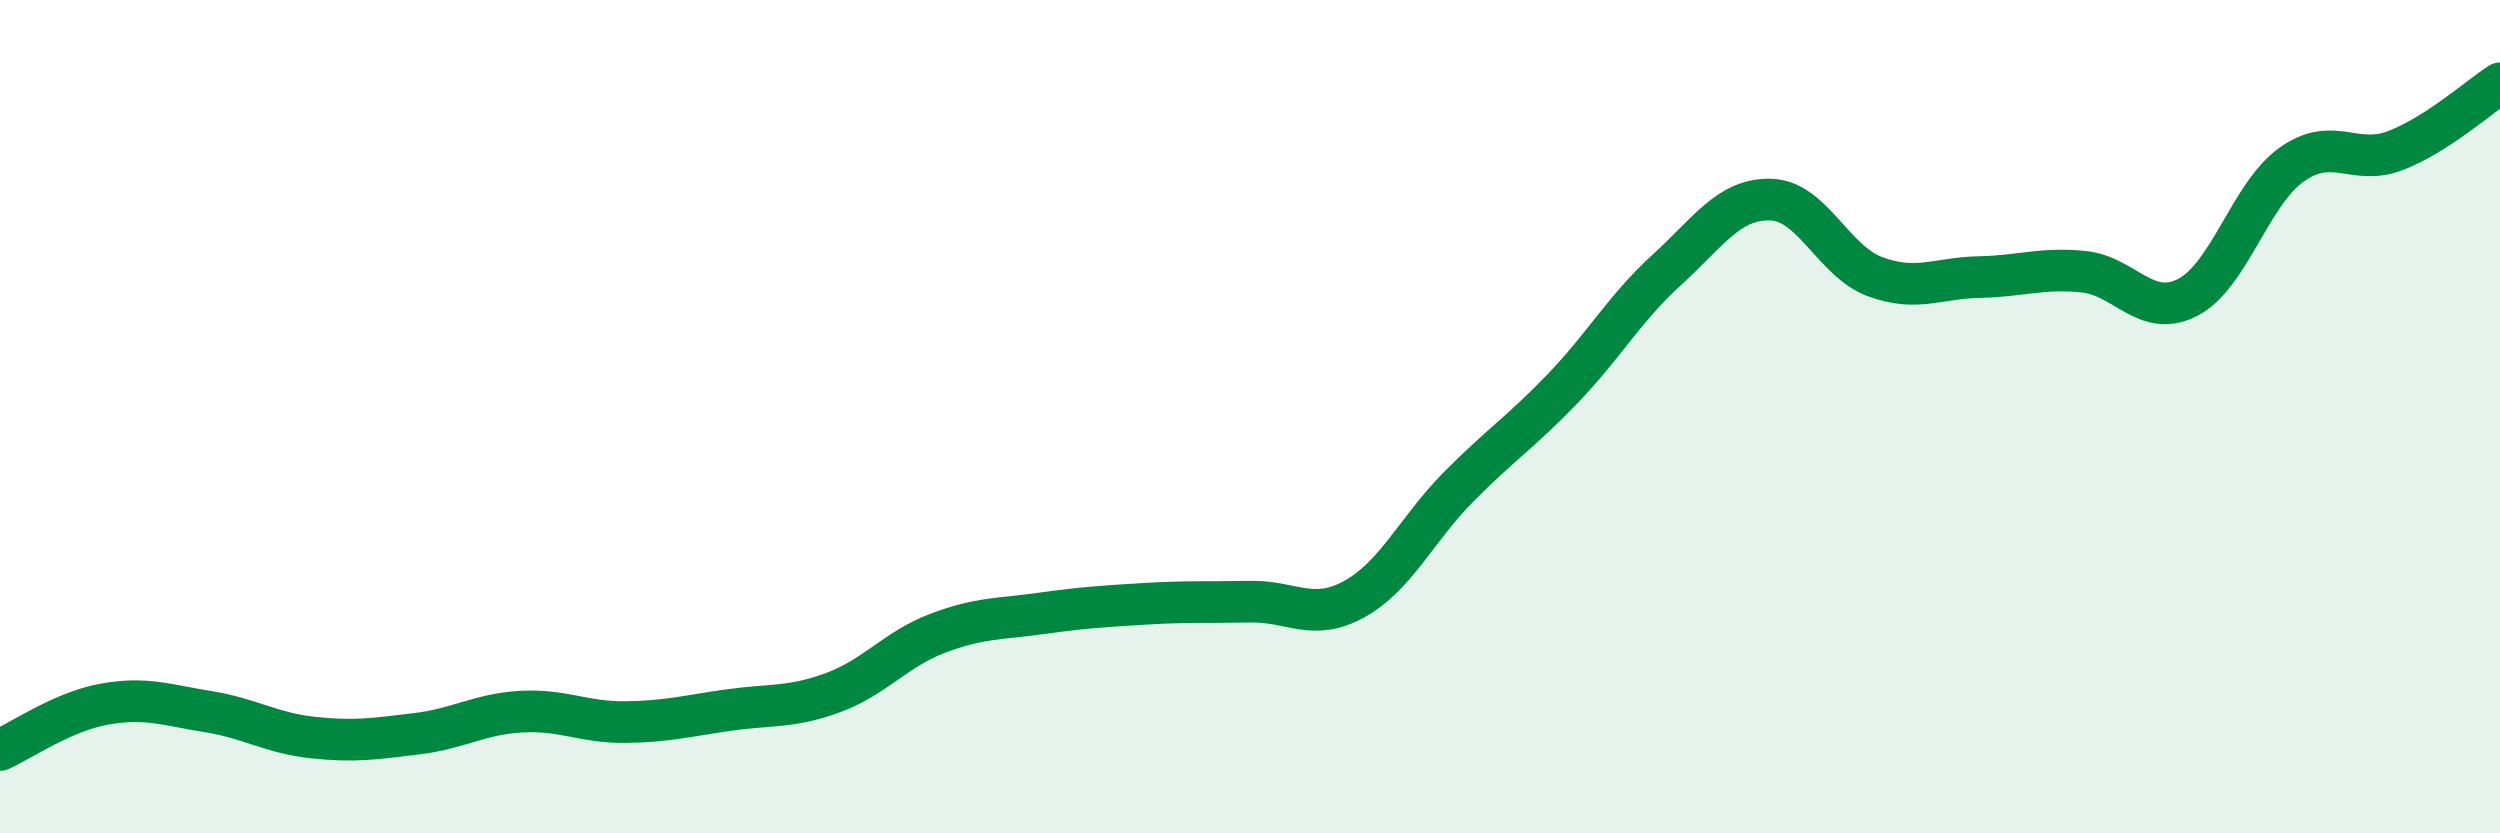
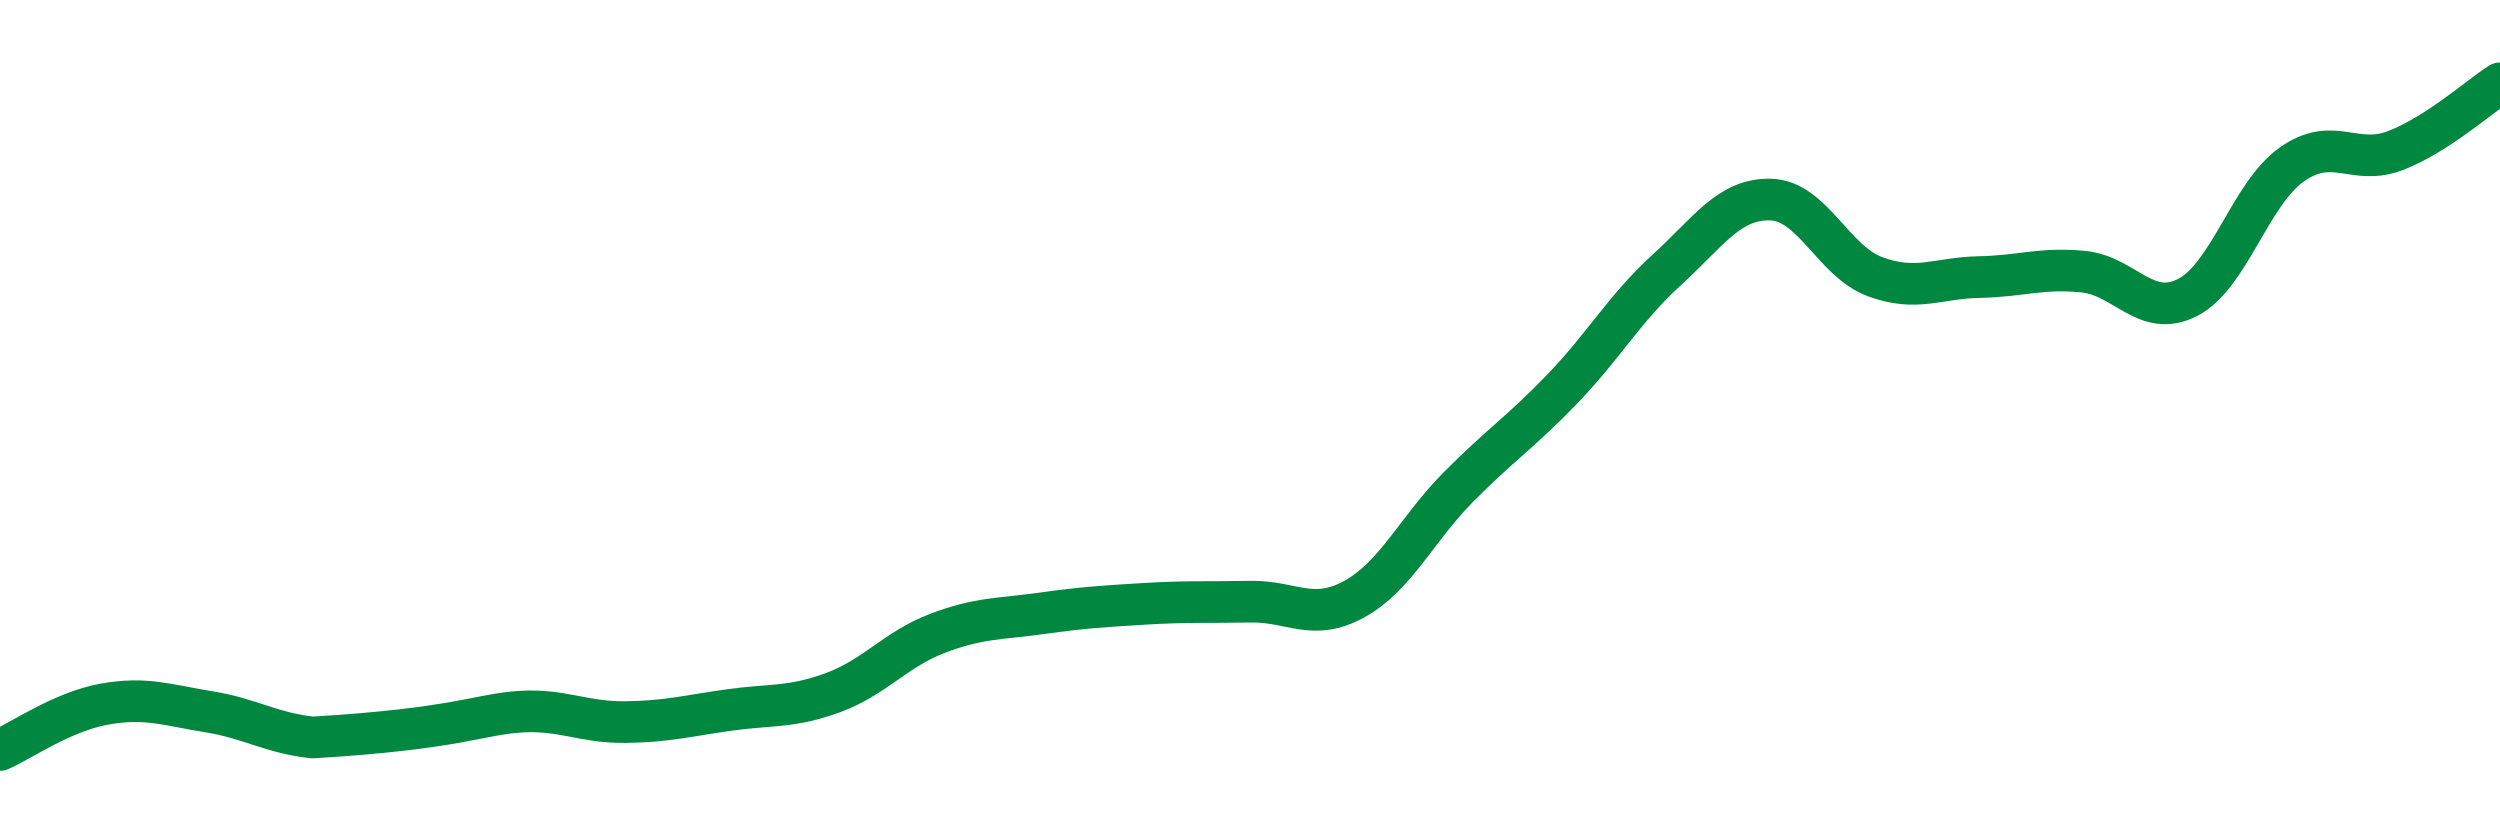
<svg xmlns="http://www.w3.org/2000/svg" width="60" height="20" viewBox="0 0 60 20">
-   <path d="M 0,18 C 0.5,17.78 1.5,17.08 2.5,16.9 C 3.5,16.72 4,16.92 5,17.08 C 6,17.24 6.5,17.59 7.5,17.7 C 8.5,17.81 9,17.73 10,17.61 C 11,17.49 11.5,17.14 12.5,17.08 C 13.5,17.02 14,17.34 15,17.33 C 16,17.32 16.5,17.18 17.5,17.04 C 18.5,16.9 19,16.99 20,16.62 C 21,16.25 21.5,15.58 22.5,15.2 C 23.5,14.82 24,14.86 25,14.72 C 26,14.58 26.5,14.55 27.5,14.49 C 28.5,14.43 29,14.46 30,14.44 C 31,14.42 31.5,14.93 32.5,14.38 C 33.5,13.83 34,12.7 35,11.69 C 36,10.68 36.5,10.37 37.5,9.33 C 38.5,8.29 39,7.39 40,6.48 C 41,5.57 41.5,4.76 42.5,4.79 C 43.5,4.82 44,6.27 45,6.64 C 46,7.01 46.5,6.67 47.5,6.65 C 48.5,6.63 49,6.42 50,6.52 C 51,6.62 51.5,7.65 52.5,7.14 C 53.5,6.63 54,4.66 55,3.95 C 56,3.24 56.5,4 57.5,3.61 C 58.5,3.22 59.5,2.32 60,2L60 20L0 20Z" fill="#008740" opacity="0.1" stroke-linecap="round" stroke-linejoin="round" />
-   <path d="M 0,18 C 0.5,17.78 1.5,17.08 2.5,16.9 C 3.5,16.72 4,16.92 5,17.08 C 6,17.24 6.5,17.59 7.5,17.7 C 8.5,17.81 9,17.73 10,17.61 C 11,17.49 11.5,17.14 12.5,17.08 C 13.5,17.02 14,17.34 15,17.33 C 16,17.32 16.5,17.18 17.5,17.04 C 18.5,16.9 19,16.99 20,16.62 C 21,16.25 21.5,15.58 22.5,15.2 C 23.5,14.82 24,14.86 25,14.72 C 26,14.58 26.5,14.55 27.5,14.49 C 28.5,14.43 29,14.46 30,14.44 C 31,14.42 31.5,14.93 32.5,14.38 C 33.5,13.83 34,12.7 35,11.69 C 36,10.68 36.5,10.37 37.5,9.33 C 38.5,8.29 39,7.39 40,6.48 C 41,5.57 41.5,4.76 42.5,4.79 C 43.5,4.82 44,6.27 45,6.64 C 46,7.01 46.5,6.67 47.5,6.65 C 48.5,6.63 49,6.42 50,6.52 C 51,6.62 51.5,7.65 52.5,7.14 C 53.5,6.63 54,4.66 55,3.95 C 56,3.24 56.5,4 57.5,3.61 C 58.5,3.22 59.5,2.32 60,2" stroke="#008740" stroke-width="1" fill="none" stroke-linecap="round" stroke-linejoin="round" />
+   <path d="M 0,18 C 0.5,17.78 1.5,17.08 2.5,16.9 C 3.5,16.72 4,16.92 5,17.08 C 6,17.24 6.5,17.59 7.5,17.7 C 11,17.49 11.5,17.14 12.5,17.08 C 13.5,17.02 14,17.34 15,17.33 C 16,17.32 16.5,17.18 17.5,17.04 C 18.5,16.9 19,16.99 20,16.62 C 21,16.25 21.5,15.58 22.5,15.2 C 23.5,14.82 24,14.86 25,14.72 C 26,14.58 26.5,14.55 27.5,14.49 C 28.5,14.43 29,14.46 30,14.44 C 31,14.42 31.5,14.93 32.5,14.38 C 33.5,13.83 34,12.7 35,11.69 C 36,10.68 36.5,10.37 37.5,9.33 C 38.5,8.29 39,7.39 40,6.48 C 41,5.57 41.5,4.76 42.5,4.79 C 43.5,4.82 44,6.27 45,6.64 C 46,7.01 46.5,6.67 47.5,6.65 C 48.5,6.63 49,6.42 50,6.52 C 51,6.62 51.5,7.65 52.5,7.14 C 53.5,6.63 54,4.66 55,3.95 C 56,3.24 56.5,4 57.5,3.61 C 58.5,3.22 59.5,2.32 60,2" stroke="#008740" stroke-width="1" fill="none" stroke-linecap="round" stroke-linejoin="round" />
</svg>